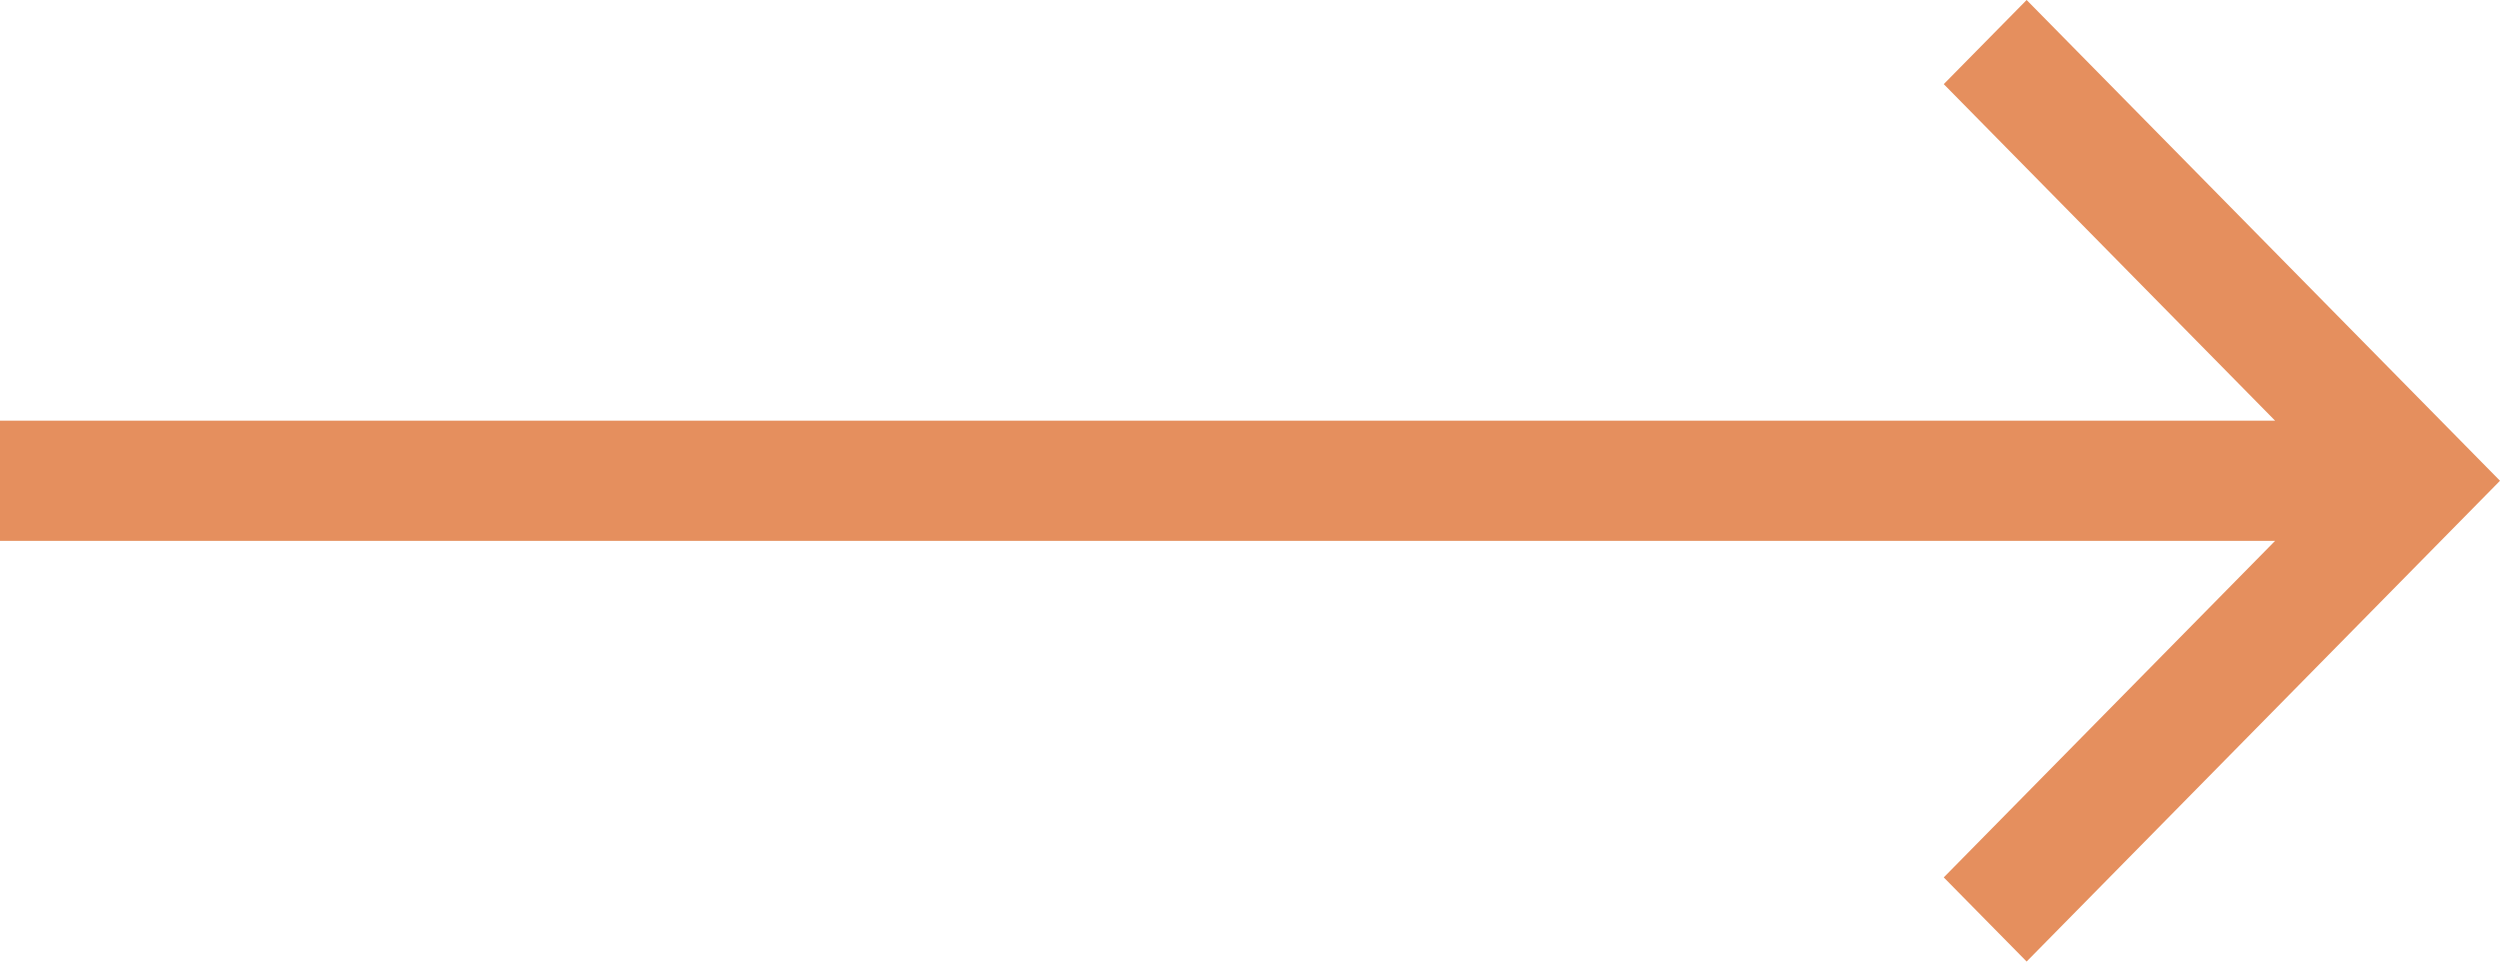
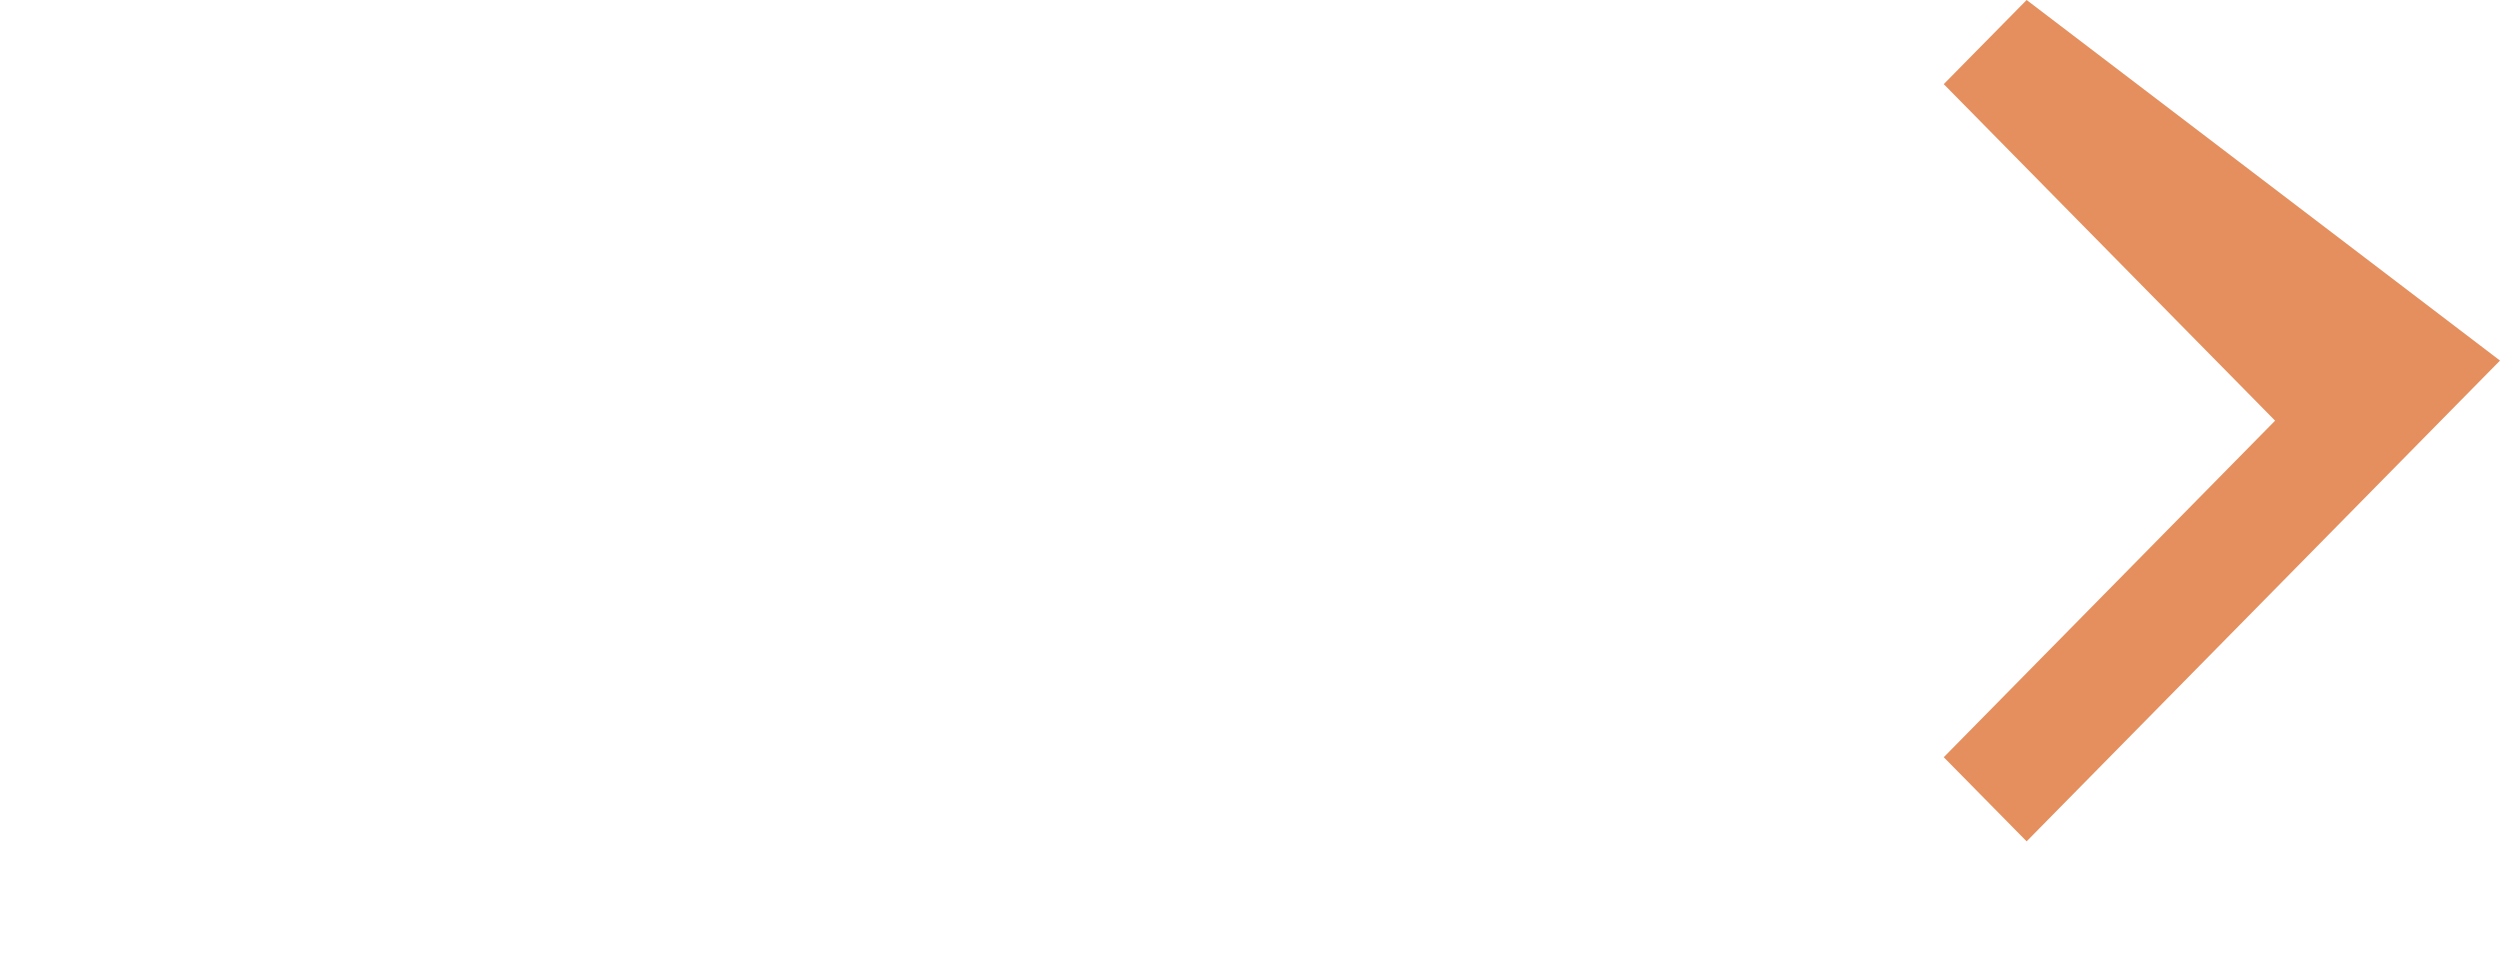
<svg xmlns="http://www.w3.org/2000/svg" height="10" viewBox="0 0 26 10" width="26">
-   <path d="m21.077 0-.862.875 3.446 3.5h-23.662v1.25h23.662l-3.446 3.5.862.875 4.923-5z" fill="#e58f5e" fill-rule="evenodd" />
+   <path d="m21.077 0-.862.875 3.446 3.5h-23.662h23.662l-3.446 3.5.862.875 4.923-5z" fill="#e58f5e" fill-rule="evenodd" />
</svg>